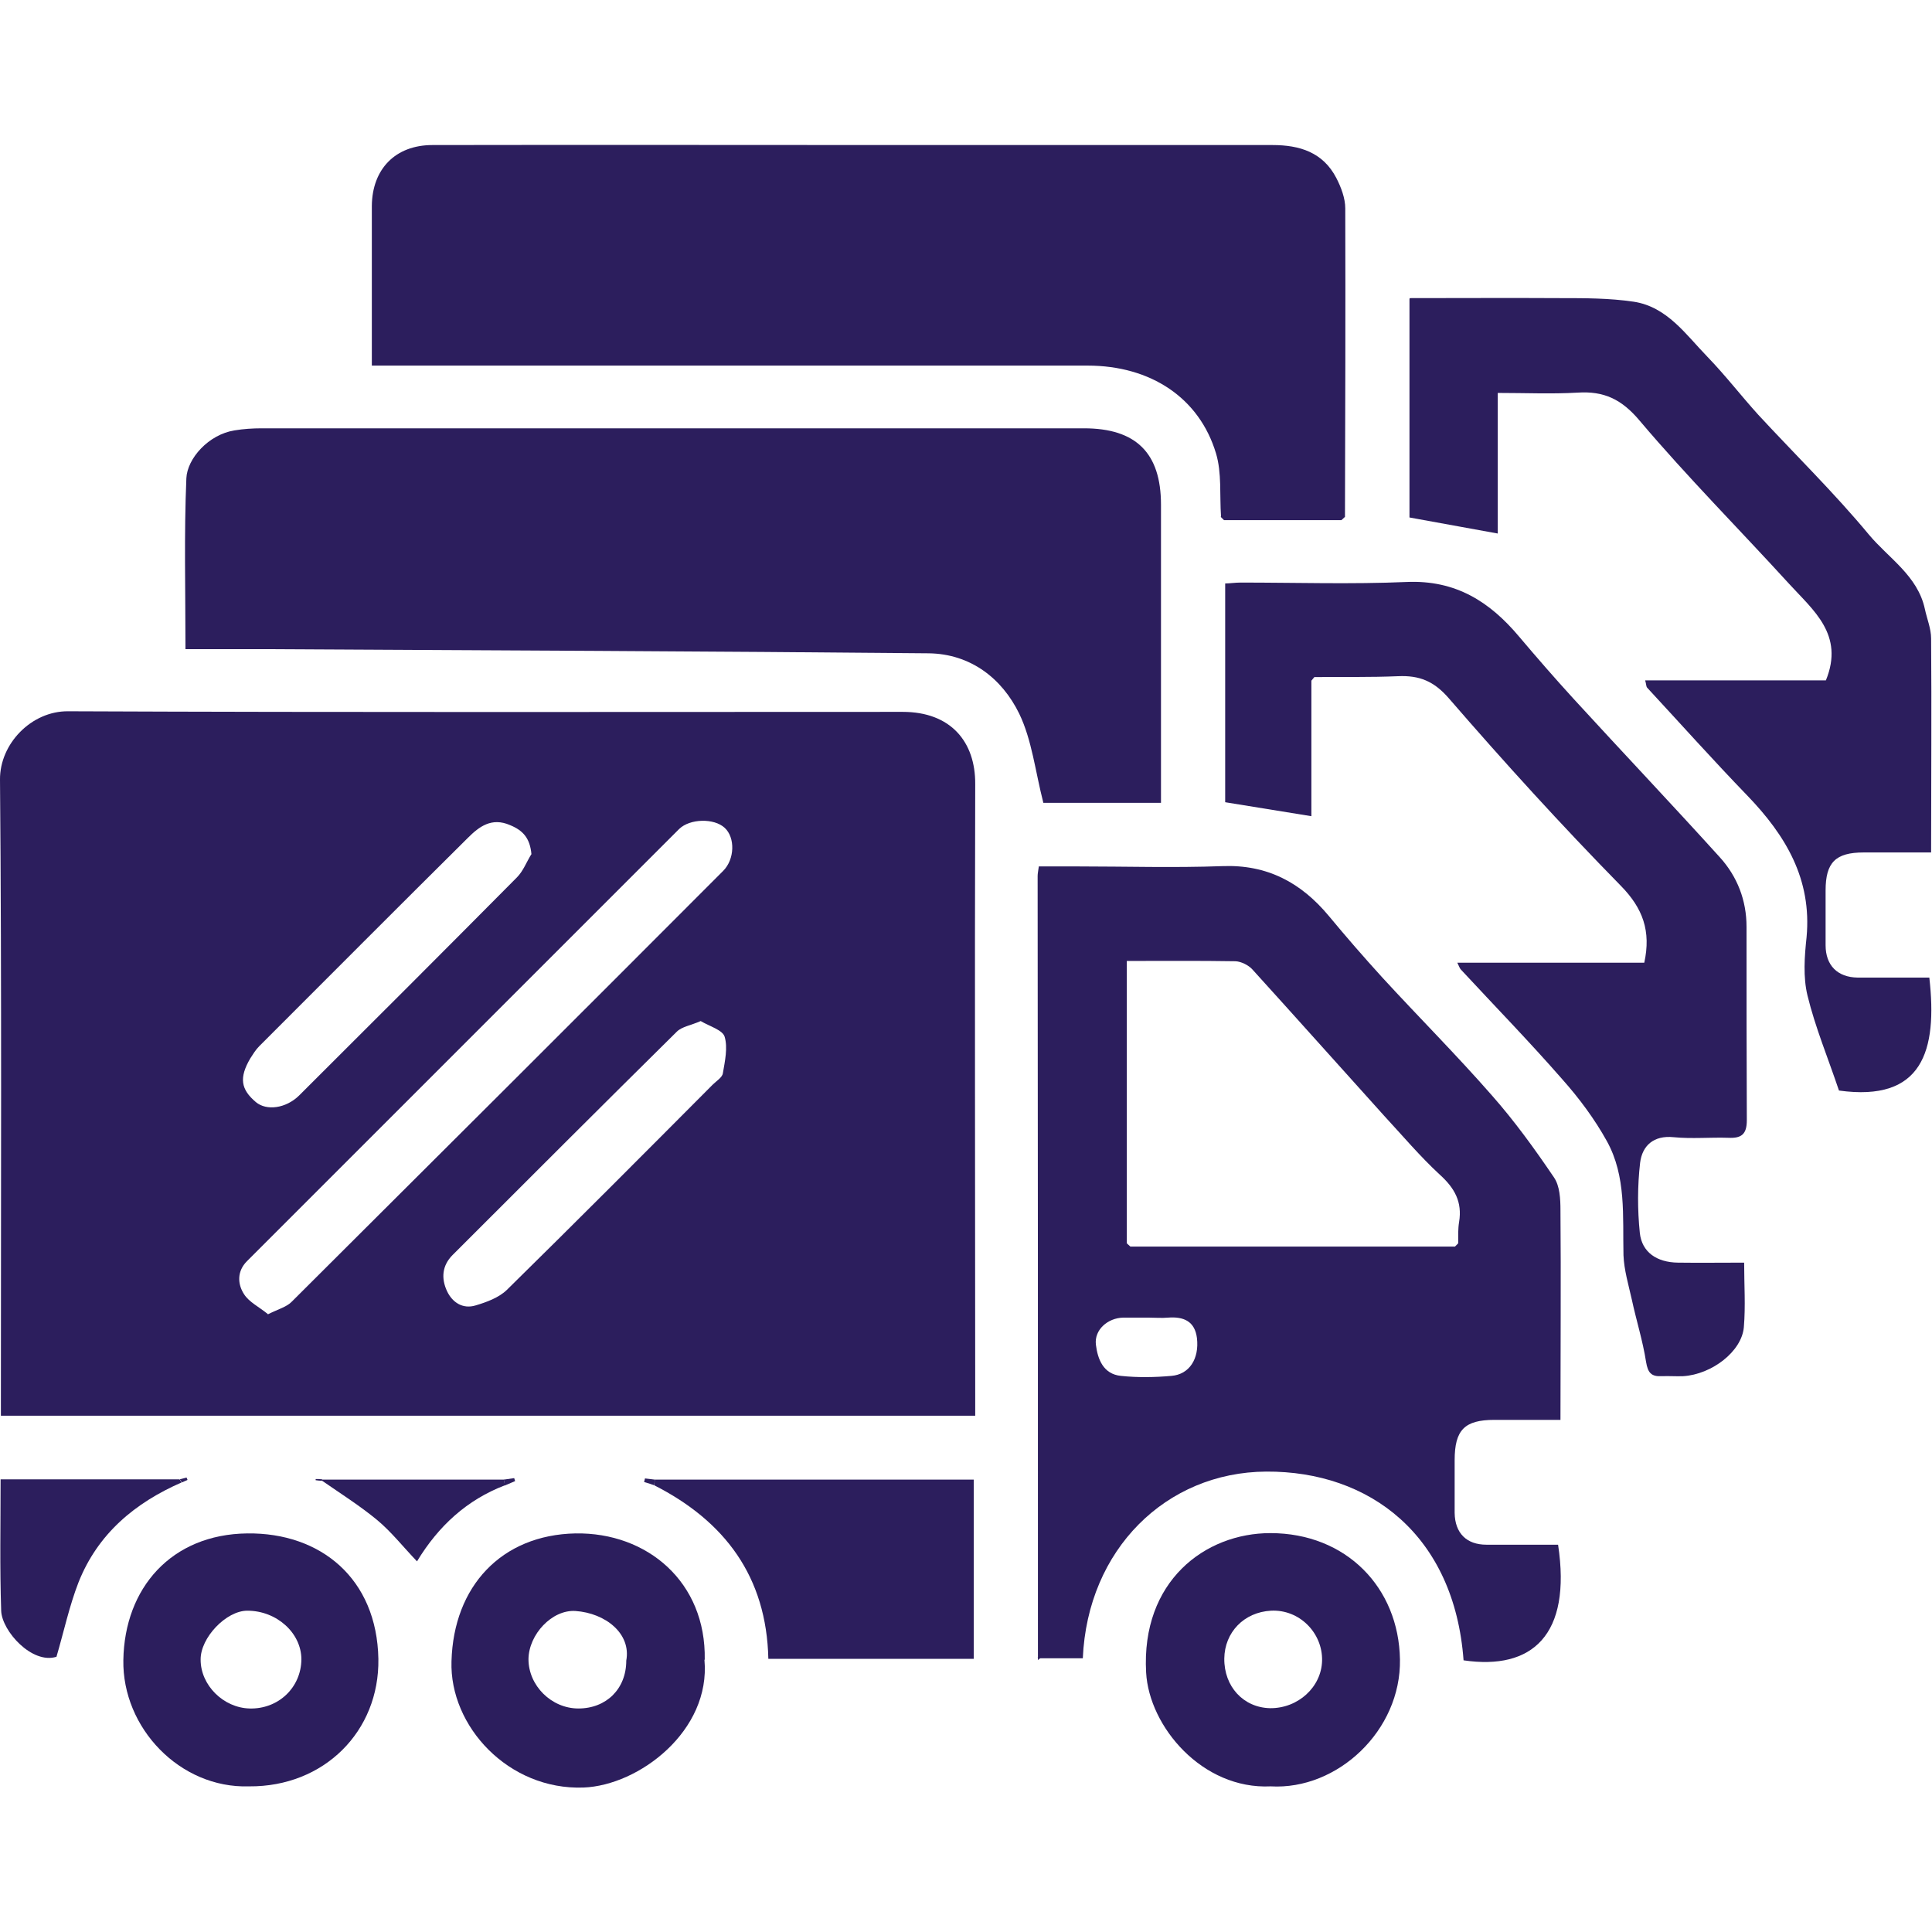
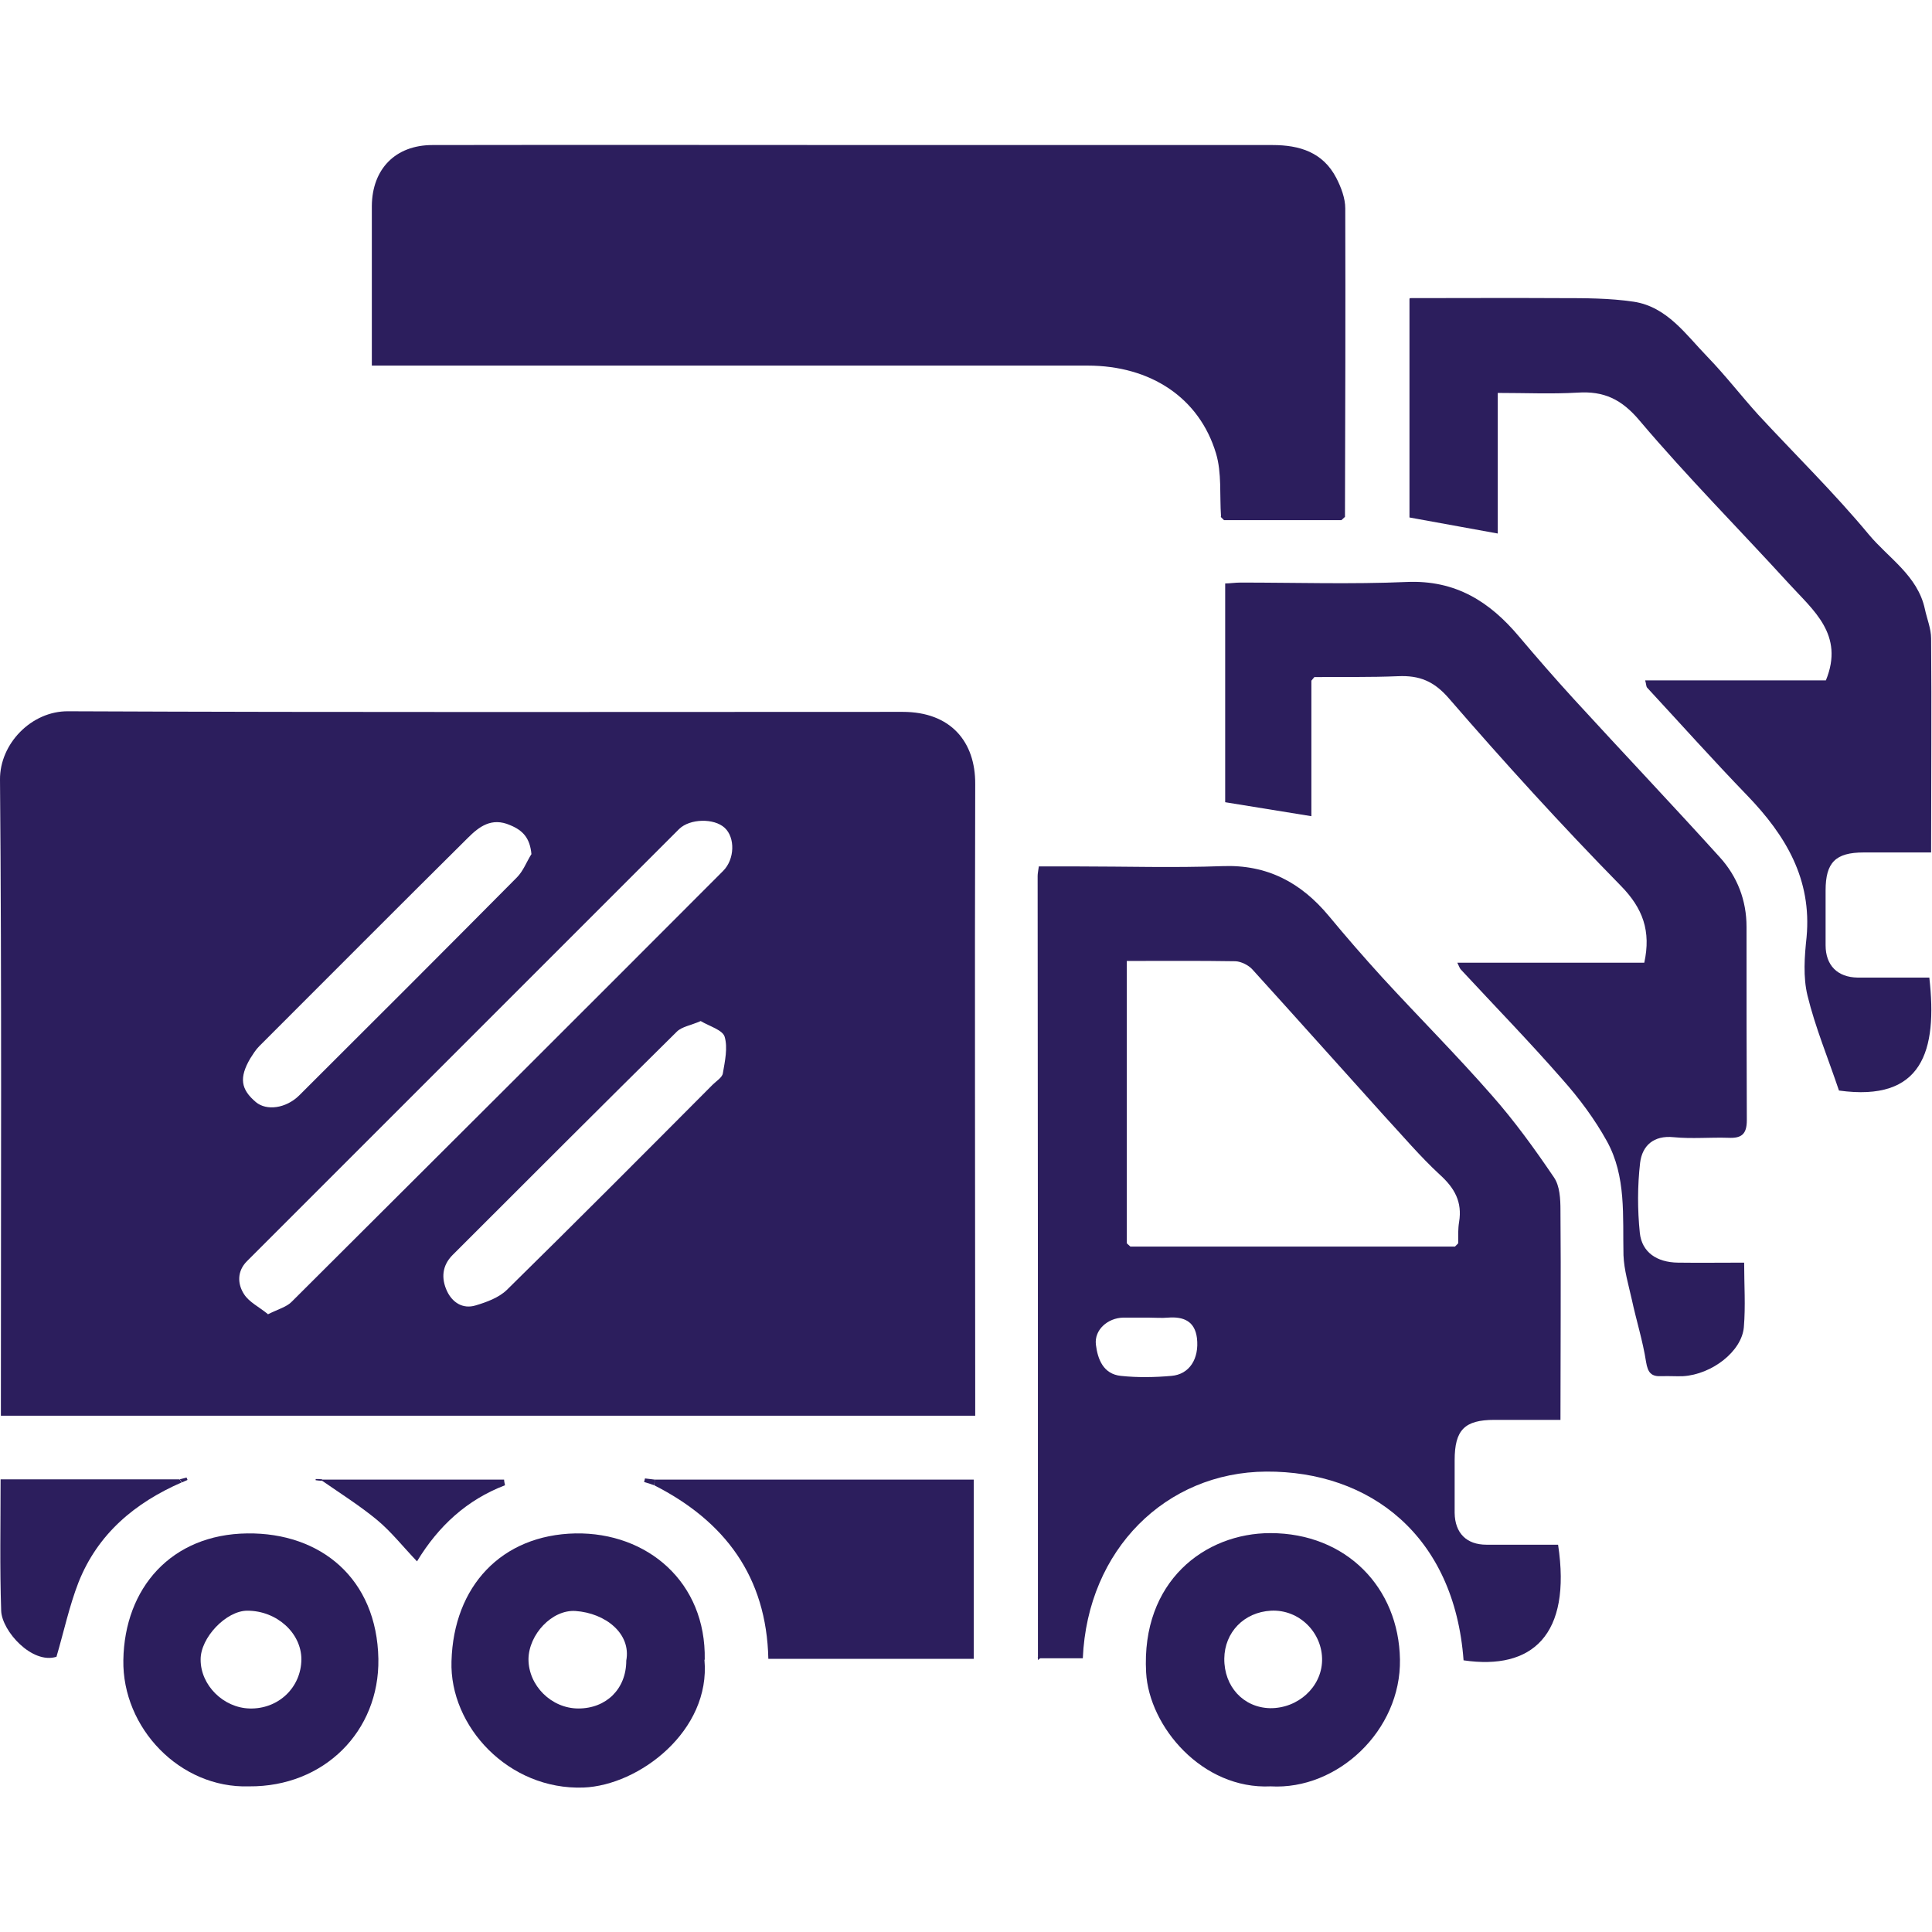
<svg xmlns="http://www.w3.org/2000/svg" id="Oil_and_Gas" data-name="Oil and Gas" viewBox="0 0 65 65">
  <defs>
    <style>
      .cls-1 {
        fill: none;
      }

      .cls-2 {
        fill: #2c1e5d;
      }
    </style>
    <clipPath id="clippath">
      <rect class="cls-1" width="65" height="65" />
    </clipPath>
  </defs>
  <path class="cls-2" d="m.03,47.64c0-.2,0-.35,0-.5,0-6.97.03-13.94-.03-20.91-.01-1.21,1.06-2.31,2.29-2.3,9.36.04,18.72.02,28.08.02,1.62,0,2.45,1.01,2.44,2.43-.02,6.88,0,13.76,0,20.64,0,.19,0,.39,0,.61H.03Zm8.98-3.42c.36-.18.64-.25.81-.43,4.84-4.82,9.68-9.65,14.51-14.49.39-.39.41-1.12.05-1.45-.36-.33-1.17-.31-1.53.04-4.68,4.68-9.36,9.36-14.03,14.03-.17.17-.34.34-.51.51-.34.34-.32.77-.1,1.11.17.27.51.43.8.67Zm8.87-15.48c-.05-.54-.28-.8-.72-.98-.62-.27-1.04.05-1.42.43-2.35,2.33-4.68,4.67-7.02,7.01-.12.12-.21.27-.3.41-.38.65-.32,1.04.19,1.47.36.3,1.01.21,1.45-.22,2.45-2.44,4.9-4.89,7.33-7.34.21-.21.32-.51.48-.77Zm5.7,5.61c-.34.15-.64.19-.81.36-2.52,2.49-5.03,5-7.54,7.51-.36.36-.39.79-.19,1.22.18.38.53.61.96.48.37-.11.78-.26,1.05-.52,2.33-2.29,4.63-4.6,6.93-6.91.12-.12.32-.24.34-.38.07-.41.17-.86.06-1.23-.07-.23-.51-.35-.81-.53Z" />
-   <path class="cls-2" d="m35.1,27c-.27-1.05-.38-2.1-.81-2.99-.58-1.19-1.64-2.01-3.04-2.03-7.44-.07-14.88-.1-22.32-.14-.87,0-1.74,0-2.69,0,0-1.96-.05-3.86.03-5.75.03-.66.74-1.47,1.62-1.61.3-.05.61-.07.91-.07,9.22,0,18.45,0,27.67,0,1.75,0,2.59.83,2.59,2.57,0,3.33,0,6.66,0,10.03h-3.96Z" />
+   <path class="cls-2" d="m35.1,27h-3.96Z" />
  <path class="cls-2" d="m41.08,17.37c-.05-.71.03-1.46-.17-2.12-.56-1.86-2.19-2.95-4.32-2.95-7.73,0-15.47,0-23.2,0-.26,0-.53,0-.88,0,0-.73,0-1.44,0-2.15,0-1.07,0-2.15,0-3.22.01-1.24.79-2.05,2.04-2.05,5.26-.01,10.52,0,15.77,0,4.16,0,8.32,0,12.49,0,.91,0,1.7.24,2.15,1.11.16.31.3.68.3,1.02.01,3.46,0,6.92-.01,10.38-.04.04-.08.07-.12.11h-3.95s-.07-.07-.11-.11Z" />
  <path class="cls-2" d="m34.92,55.75c0-8.76,0-17.52-.01-26.28,0-.08.02-.17.04-.32.44,0,.88,0,1.31,0,1.62,0,3.24.05,4.86-.01,1.51-.06,2.65.55,3.59,1.68.58.7,1.18,1.39,1.79,2.06,1.22,1.33,2.5,2.61,3.69,3.97.76.86,1.44,1.8,2.09,2.76.2.29.22.73.22,1.11.02,2.32,0,4.64,0,7.05-.75,0-1.48,0-2.22,0-1.01,0-1.34.34-1.34,1.36,0,.59,0,1.18,0,1.77.01.68.4,1.07,1.07,1.07.81,0,1.61,0,2.41,0,.46,3.04-.87,4.23-3.18,3.89-.31-4.21-3.16-6.37-6.64-6.35-3.37.02-6.01,2.62-6.17,6.28h-1.42s-.06-.04-.1-.02Zm2.99-13.92s.08.07.12.11h10.92s.07-.07.11-.11c0-.24-.01-.48.03-.72.11-.67-.15-1.14-.65-1.59-.67-.62-1.26-1.32-1.88-1.99-1.48-1.64-2.95-3.29-4.43-4.92-.13-.14-.37-.26-.56-.27-1.22-.02-2.43-.01-3.66-.01v9.5Zm.73,2.5c-.28,0-.57,0-.85,0-.52.01-.98.41-.92.91.06.49.25.99.84,1.05.56.06,1.14.05,1.7,0,.61-.05.94-.58.86-1.27-.07-.57-.45-.73-.97-.69-.22.02-.44,0-.66,0Z" />
  <path class="cls-2" d="m47.43,10.03c1.7,0,3.38-.01,5.06,0,.83,0,1.66,0,2.47.12,1.13.17,1.76,1.11,2.49,1.86.6.62,1.13,1.31,1.71,1.95,1.24,1.34,2.55,2.62,3.72,4.03.66.79,1.64,1.38,1.88,2.5.07.33.21.66.21.99.02,2.38,0,4.76,0,7.2-.79,0-1.53,0-2.27,0-.95,0-1.28.34-1.28,1.28,0,.61,0,1.23,0,1.84,0,.68.4,1.08,1.08,1.09.81,0,1.61,0,2.41,0,.28,2.47-.23,4.19-3.04,3.8-.37-1.1-.8-2.13-1.06-3.2-.15-.62-.1-1.31-.03-1.96.18-1.95-.7-3.42-1.99-4.76-1.15-1.19-2.25-2.42-3.37-3.63-.04-.04-.03-.11-.07-.25h6.08c.63-1.54-.43-2.36-1.24-3.25-1.67-1.83-3.42-3.59-5.02-5.48-.61-.73-1.21-1.01-2.1-.95-.87.05-1.75.01-2.68.01v4.73c-1.01-.18-1.96-.36-2.97-.54v-7.35Z" />
  <path class="cls-2" d="m44.12,22.9v4.56c-.99-.16-1.91-.31-2.9-.47v-7.36c.15,0,.33-.03.52-.03,1.86,0,3.73.06,5.59-.02,1.64-.07,2.79.66,3.78,1.84.6.71,1.21,1.41,1.84,2.1,1.63,1.78,3.29,3.53,4.91,5.32.59.65.9,1.45.9,2.34,0,2.17,0,4.34.01,6.51,0,.48-.19.61-.62.59-.61-.02-1.23.04-1.84-.02-.68-.07-1.06.29-1.13.86-.09.78-.09,1.58-.01,2.36.07.65.57.99,1.28,1,.72.01,1.44,0,2.23,0,0,.74.05,1.46-.01,2.17-.07.82-1.08,1.59-2.04,1.65-.24.01-.48-.01-.72,0-.36.02-.47-.12-.53-.48-.11-.71-.33-1.4-.48-2.1-.11-.49-.26-.99-.28-1.49-.03-1.31.1-2.65-.56-3.84-.41-.74-.93-1.44-1.5-2.08-1.1-1.26-2.27-2.46-3.41-3.69-.04-.04-.06-.11-.12-.23h6.29c.23-1.06-.04-1.83-.8-2.6-1.99-2.03-3.91-4.14-5.77-6.29-.51-.59-1-.78-1.71-.75-.94.04-1.88.02-2.82.03-.03.04-.07.08-.1.12Z" />
  <path class="cls-2" d="m22.03,49.78h10.73v6.03h-6.91c-.06-2.76-1.46-4.63-3.84-5.84,0-.06.02-.13.02-.19Z" />
  <path class="cls-2" d="m42.75,60.1c-2.3.11-4.09-2.01-4.19-3.83-.17-3.07,1.98-4.69,4.18-4.69,2.55,0,4.32,1.83,4.36,4.25.04,2.39-2.1,4.4-4.35,4.27Zm-.02-2.63c.94.01,1.73-.71,1.75-1.6.02-.93-.76-1.73-1.72-1.68-.91.05-1.56.73-1.57,1.61-.01.94.64,1.65,1.54,1.67Z" />
  <path class="cls-2" d="m23.7,55.84c.22,2.39-2.2,4.23-4.07,4.3-2.52.09-4.51-2.06-4.44-4.25.07-2.52,1.68-4.25,4.17-4.3,2.42-.04,4.4,1.64,4.35,4.25Zm-2.63.03c.17-.91-.7-1.6-1.71-1.67-.79-.05-1.57.79-1.58,1.62,0,.89.77,1.66,1.68,1.66.94,0,1.61-.66,1.61-1.61Z" />
  <path class="cls-2" d="m8.37,60.1c-2.32.07-4.26-1.97-4.22-4.25.04-2.42,1.61-4.23,4.17-4.26,2.47-.03,4.36,1.52,4.41,4.22.04,2.44-1.83,4.31-4.35,4.29Zm.02-2.62c.97.03,1.74-.7,1.75-1.65,0-.89-.83-1.64-1.82-1.64-.71,0-1.58.91-1.57,1.65,0,.86.77,1.62,1.65,1.64Z" />
  <path class="cls-2" d="m6.12,49.87c-1.58.69-2.83,1.73-3.48,3.37-.31.8-.49,1.65-.74,2.5-.82.26-1.83-.86-1.86-1.54-.05-1.46-.02-2.92-.02-4.43h6.02l.07.1Z" />
  <path class="cls-2" d="m10.84,49.78c2.04,0,4.08,0,6.12,0,0,.06.02.13.03.19-1.28.49-2.24,1.37-2.96,2.56-.47-.49-.86-.99-1.34-1.39-.58-.48-1.23-.89-1.85-1.32,0,0,0-.04,0-.04Z" />
-   <path class="cls-2" d="m16.98,49.97c0-.06-.02-.13-.03-.19l.35-.05s.02.06.03.1c-.12.05-.24.1-.35.15Z" />
  <path class="cls-2" d="m22.03,49.78c0,.06-.02.13-.02.19-.11-.04-.23-.08-.34-.11.01-.04.02-.08.03-.12l.33.04Z" />
  <path class="cls-2" d="m10.84,49.78s0,.04,0,.04c-.07,0-.14-.01-.22-.02,0,0,0-.02,0-.04.07,0,.15,0,.22.01Z" />
  <path class="cls-2" d="m6.12,49.87l-.07-.1c.08-.02.15-.04.23-.06,0,.03.02.05.03.08-.06.03-.12.05-.18.08Z" />
  <path class="cls-2" d="m45.14,17.48s.08-.07.12-.11c-.04.04-.08.07-.12.11Z" />
  <path class="cls-2" d="m41.08,17.37s.07.07.11.11c-.04-.04-.07-.07-.11-.11Z" />
  <path class="cls-2" d="m34.92,55.75s.07-.02.1.02c-.03.03-.07.05-.1.08,0-.03,0-.07,0-.1Z" />
</svg>